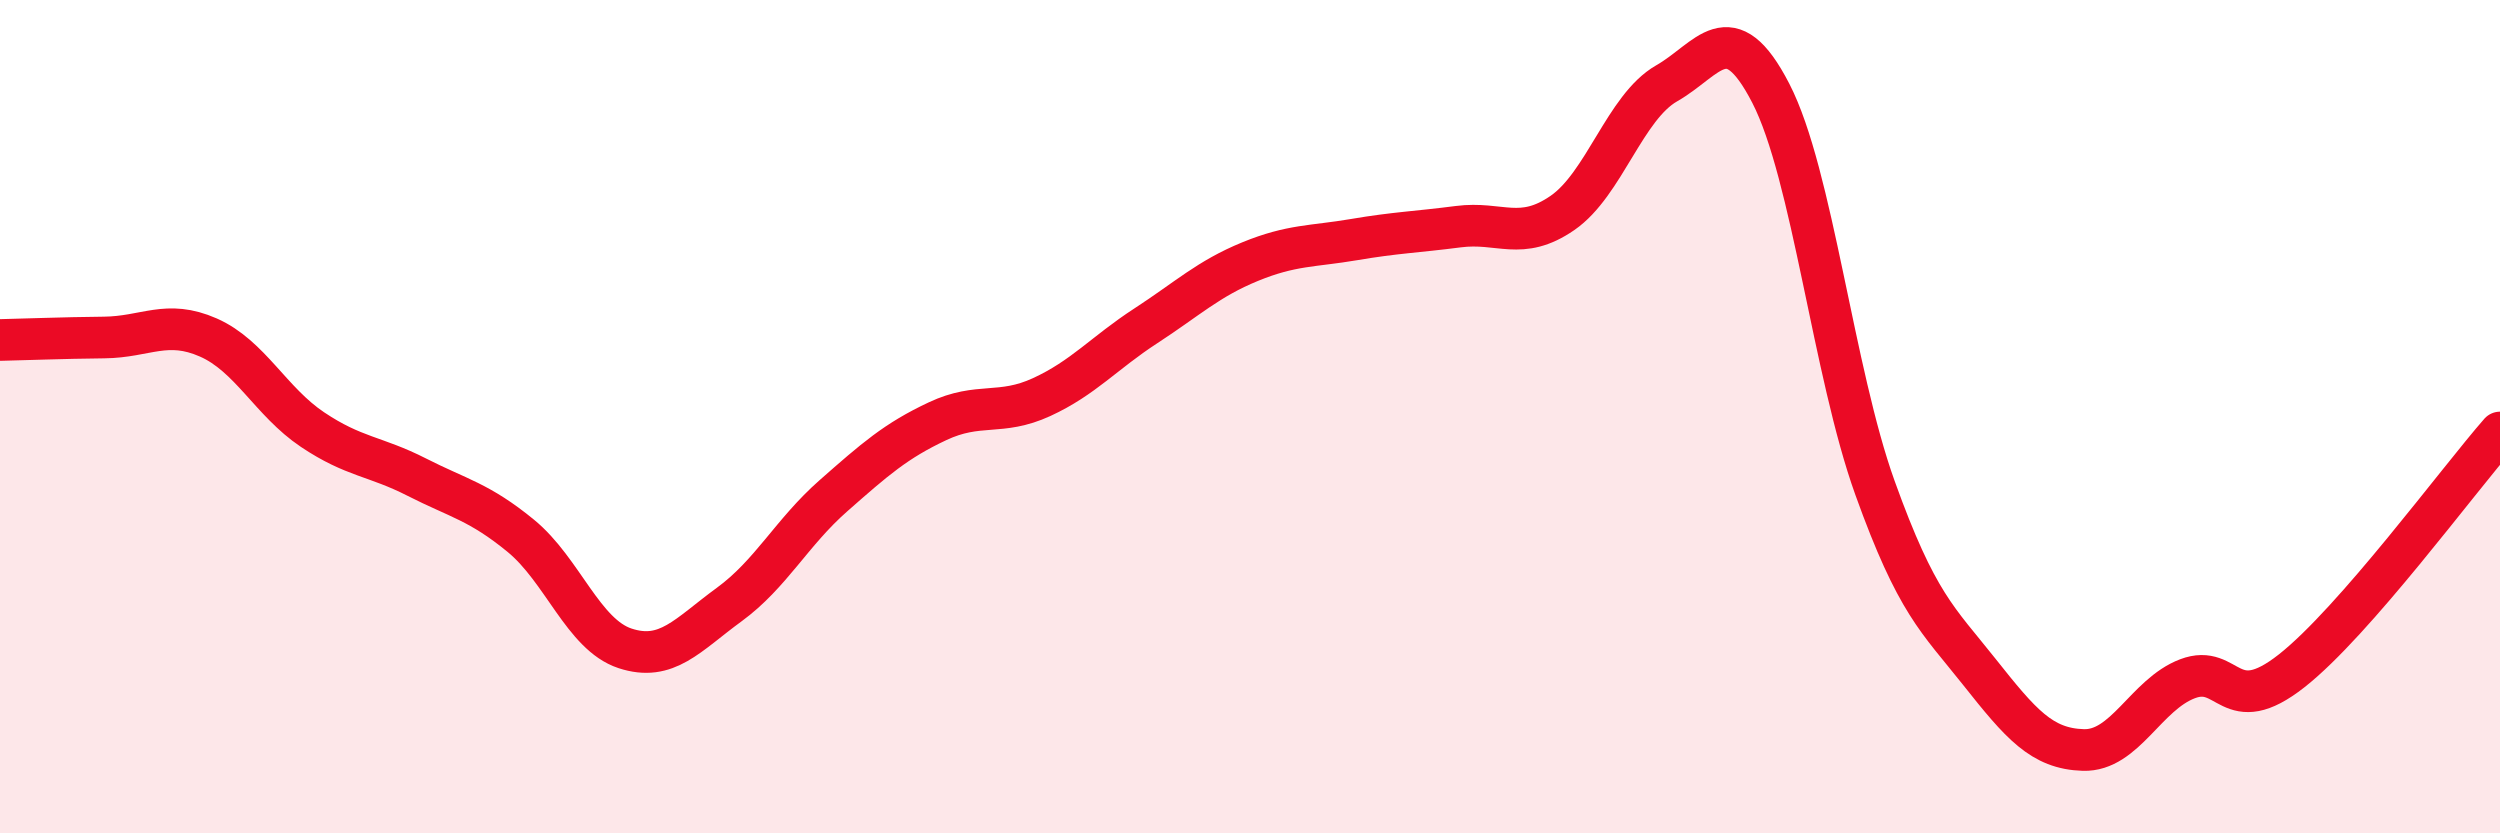
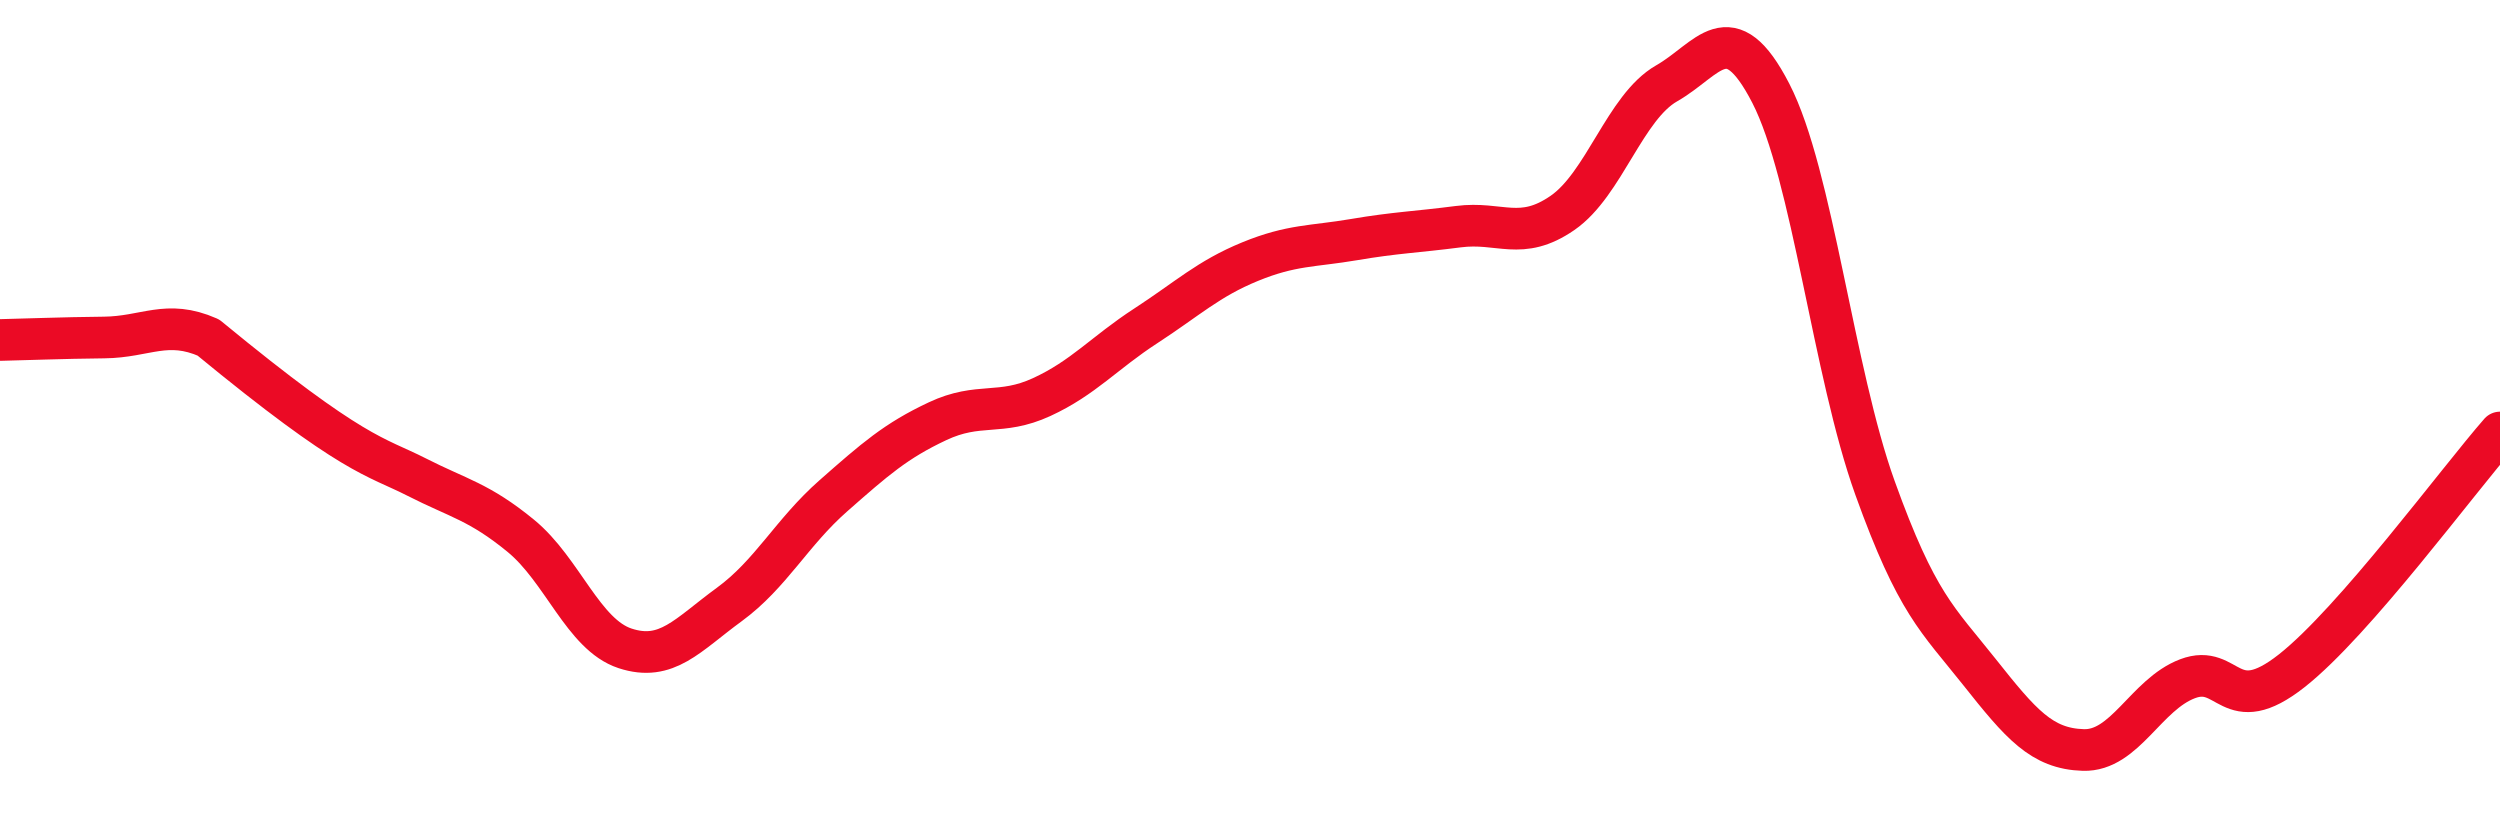
<svg xmlns="http://www.w3.org/2000/svg" width="60" height="20" viewBox="0 0 60 20">
-   <path d="M 0,8.16 C 0.5,8.15 1.5,8.11 2.5,8.1 C 3.5,8.09 4,7.66 5,8.1 C 6,8.54 6.5,9.64 7.5,10.31 C 8.5,10.98 9,10.94 10,11.45 C 11,11.96 11.5,12.04 12.5,12.86 C 13.5,13.68 14,15.23 15,15.56 C 16,15.89 16.5,15.24 17.5,14.51 C 18.5,13.78 19,12.78 20,11.9 C 21,11.02 21.5,10.58 22.5,10.11 C 23.5,9.64 24,9.99 25,9.53 C 26,9.07 26.5,8.47 27.5,7.82 C 28.5,7.17 29,6.69 30,6.28 C 31,5.87 31.5,5.92 32.5,5.75 C 33.5,5.58 34,5.57 35,5.44 C 36,5.31 36.5,5.8 37.5,5.11 C 38.5,4.42 39,2.57 40,2 C 41,1.43 41.5,0.3 42.5,2.24 C 43.5,4.18 44,8.93 45,11.71 C 46,14.49 46.5,14.86 47.5,16.12 C 48.5,17.38 49,17.97 50,18 C 51,18.03 51.5,16.67 52.5,16.29 C 53.5,15.91 53.5,17.28 55,16.1 C 56.5,14.92 59,11.52 60,10.38L60 20L0 20Z" fill="#EB0A25" opacity="0.1" stroke-linecap="round" stroke-linejoin="round" />
-   <path d="M 0,8.16 C 0.5,8.15 1.5,8.11 2.5,8.1 C 3.5,8.09 4,7.66 5,8.1 C 6,8.54 6.5,9.64 7.5,10.31 C 8.5,10.98 9,10.94 10,11.45 C 11,11.96 11.5,12.04 12.5,12.86 C 13.5,13.68 14,15.23 15,15.56 C 16,15.89 16.5,15.24 17.5,14.51 C 18.5,13.78 19,12.78 20,11.9 C 21,11.02 21.5,10.58 22.5,10.11 C 23.5,9.64 24,9.99 25,9.53 C 26,9.07 26.5,8.47 27.5,7.82 C 28.5,7.17 29,6.69 30,6.28 C 31,5.87 31.5,5.92 32.5,5.75 C 33.5,5.58 34,5.57 35,5.44 C 36,5.31 36.5,5.8 37.5,5.11 C 38.5,4.42 39,2.57 40,2 C 41,1.43 41.5,0.3 42.5,2.24 C 43.5,4.18 44,8.93 45,11.71 C 46,14.49 46.5,14.86 47.5,16.12 C 48.5,17.38 49,17.97 50,18 C 51,18.03 51.5,16.67 52.5,16.29 C 53.5,15.91 53.5,17.28 55,16.1 C 56.5,14.92 59,11.52 60,10.38" stroke="#EB0A25" stroke-width="1" fill="none" stroke-linecap="round" stroke-linejoin="round" />
+   <path d="M 0,8.16 C 0.5,8.15 1.5,8.11 2.5,8.1 C 3.5,8.09 4,7.66 5,8.1 C 8.5,10.98 9,10.94 10,11.45 C 11,11.96 11.5,12.04 12.5,12.86 C 13.5,13.68 14,15.23 15,15.56 C 16,15.89 16.5,15.24 17.5,14.51 C 18.5,13.78 19,12.78 20,11.9 C 21,11.02 21.5,10.58 22.5,10.11 C 23.5,9.64 24,9.99 25,9.53 C 26,9.07 26.5,8.47 27.5,7.82 C 28.5,7.17 29,6.69 30,6.28 C 31,5.87 31.5,5.92 32.5,5.75 C 33.5,5.58 34,5.57 35,5.44 C 36,5.31 36.5,5.8 37.5,5.11 C 38.5,4.42 39,2.57 40,2 C 41,1.43 41.5,0.3 42.5,2.24 C 43.5,4.18 44,8.93 45,11.71 C 46,14.49 46.5,14.86 47.5,16.12 C 48.5,17.38 49,17.97 50,18 C 51,18.03 51.5,16.67 52.5,16.29 C 53.5,15.91 53.5,17.28 55,16.1 C 56.5,14.92 59,11.52 60,10.38" stroke="#EB0A25" stroke-width="1" fill="none" stroke-linecap="round" stroke-linejoin="round" />
</svg>